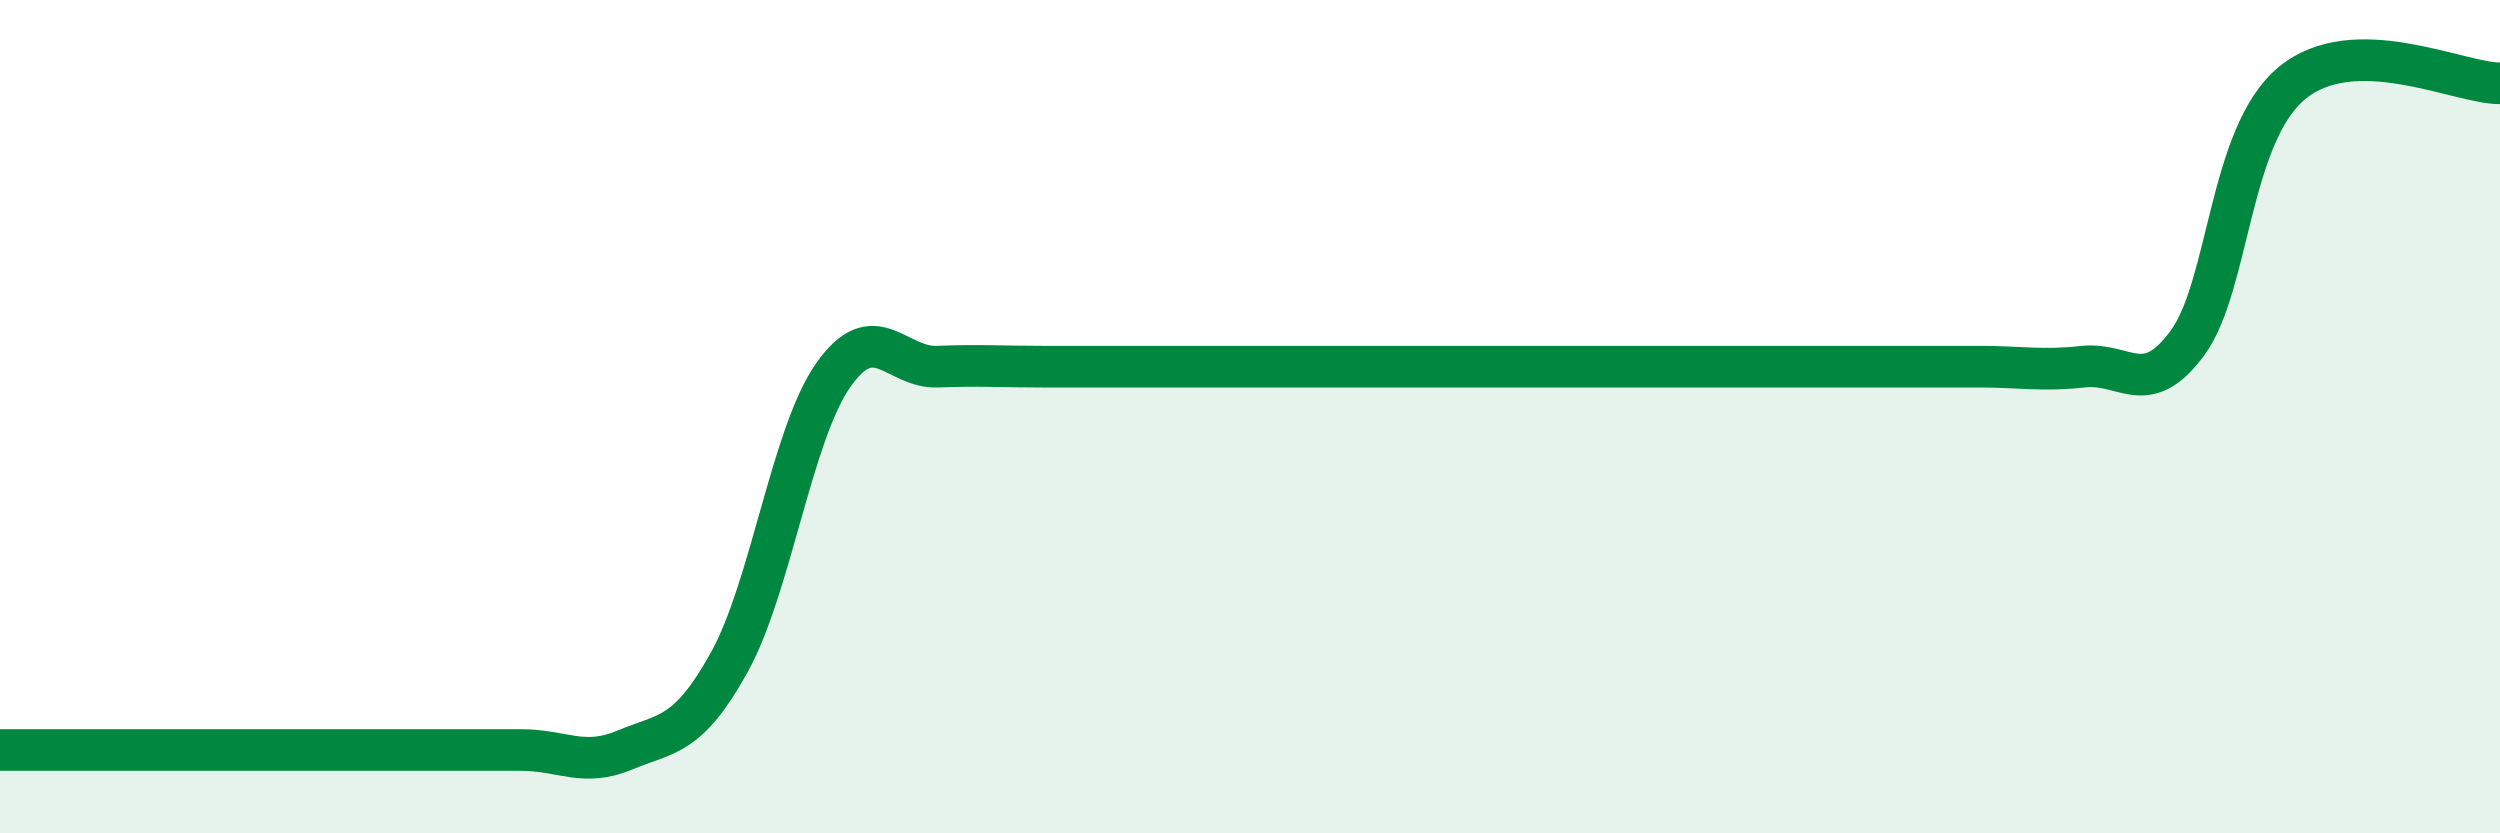
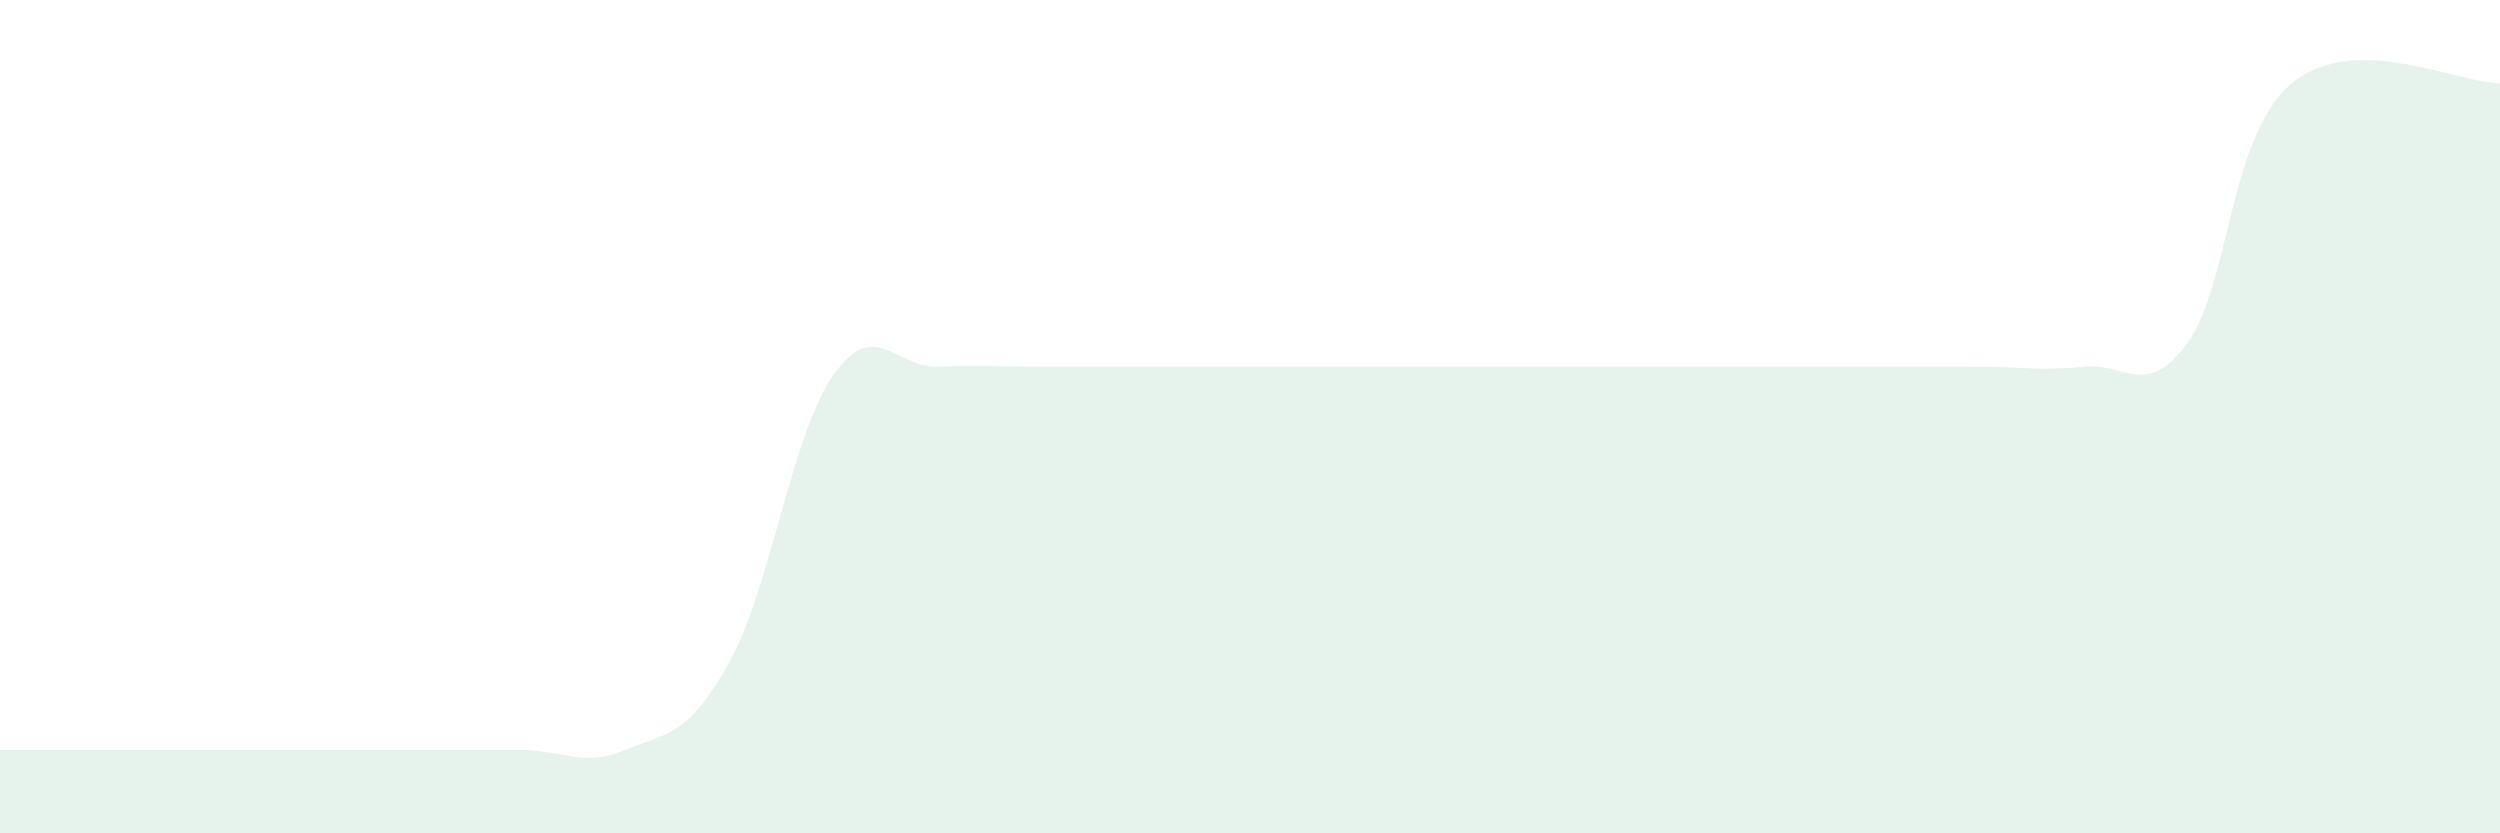
<svg xmlns="http://www.w3.org/2000/svg" width="60" height="20" viewBox="0 0 60 20">
  <path d="M 0,18 C 0.5,18 1.5,18 2.5,18 C 3.5,18 4,18 5,18 C 6,18 6.5,18 7.5,18 C 8.5,18 9,18 10,18 C 11,18 11.5,18 12.5,18 C 13.5,18 14,18.42 15,18 C 16,17.58 16.5,17.7 17.5,15.9 C 18.5,14.1 19,10.42 20,9 C 21,7.58 21.5,8.84 22.5,8.8 C 23.5,8.76 24,8.8 25,8.8 C 26,8.8 26.5,8.8 27.5,8.8 C 28.5,8.8 29,8.8 30,8.8 C 31,8.8 31.5,8.8 32.5,8.8 C 33.5,8.8 34,8.8 35,8.8 C 36,8.8 36.5,8.8 37.5,8.8 C 38.5,8.8 39,8.8 40,8.8 C 41,8.8 41.5,8.8 42.5,8.8 C 43.5,8.8 44,8.8 45,8.8 C 46,8.8 46.5,8.8 47.5,8.8 C 48.5,8.8 49,8.91 50,8.8 C 51,8.69 51.5,9.59 52.5,8.23 C 53.5,6.87 53.5,3.25 55,2 C 56.5,0.75 59,2 60,2L60 20L0 20Z" fill="#008740" opacity="0.1" stroke-linecap="round" stroke-linejoin="round" />
-   <path d="M 0,18 C 0.5,18 1.5,18 2.5,18 C 3.5,18 4,18 5,18 C 6,18 6.5,18 7.5,18 C 8.5,18 9,18 10,18 C 11,18 11.5,18 12.5,18 C 13.5,18 14,18.42 15,18 C 16,17.58 16.5,17.7 17.5,15.9 C 18.5,14.1 19,10.42 20,9 C 21,7.58 21.5,8.84 22.5,8.8 C 23.5,8.76 24,8.8 25,8.8 C 26,8.8 26.5,8.8 27.5,8.8 C 28.5,8.8 29,8.8 30,8.8 C 31,8.8 31.5,8.8 32.5,8.8 C 33.5,8.8 34,8.8 35,8.8 C 36,8.8 36.5,8.8 37.5,8.8 C 38.5,8.8 39,8.8 40,8.8 C 41,8.8 41.5,8.8 42.5,8.8 C 43.5,8.8 44,8.8 45,8.8 C 46,8.8 46.5,8.8 47.5,8.8 C 48.5,8.8 49,8.91 50,8.8 C 51,8.69 51.5,9.59 52.5,8.23 C 53.5,6.87 53.5,3.25 55,2 C 56.5,0.75 59,2 60,2" stroke="#008740" stroke-width="1" fill="none" stroke-linecap="round" stroke-linejoin="round" />
</svg>